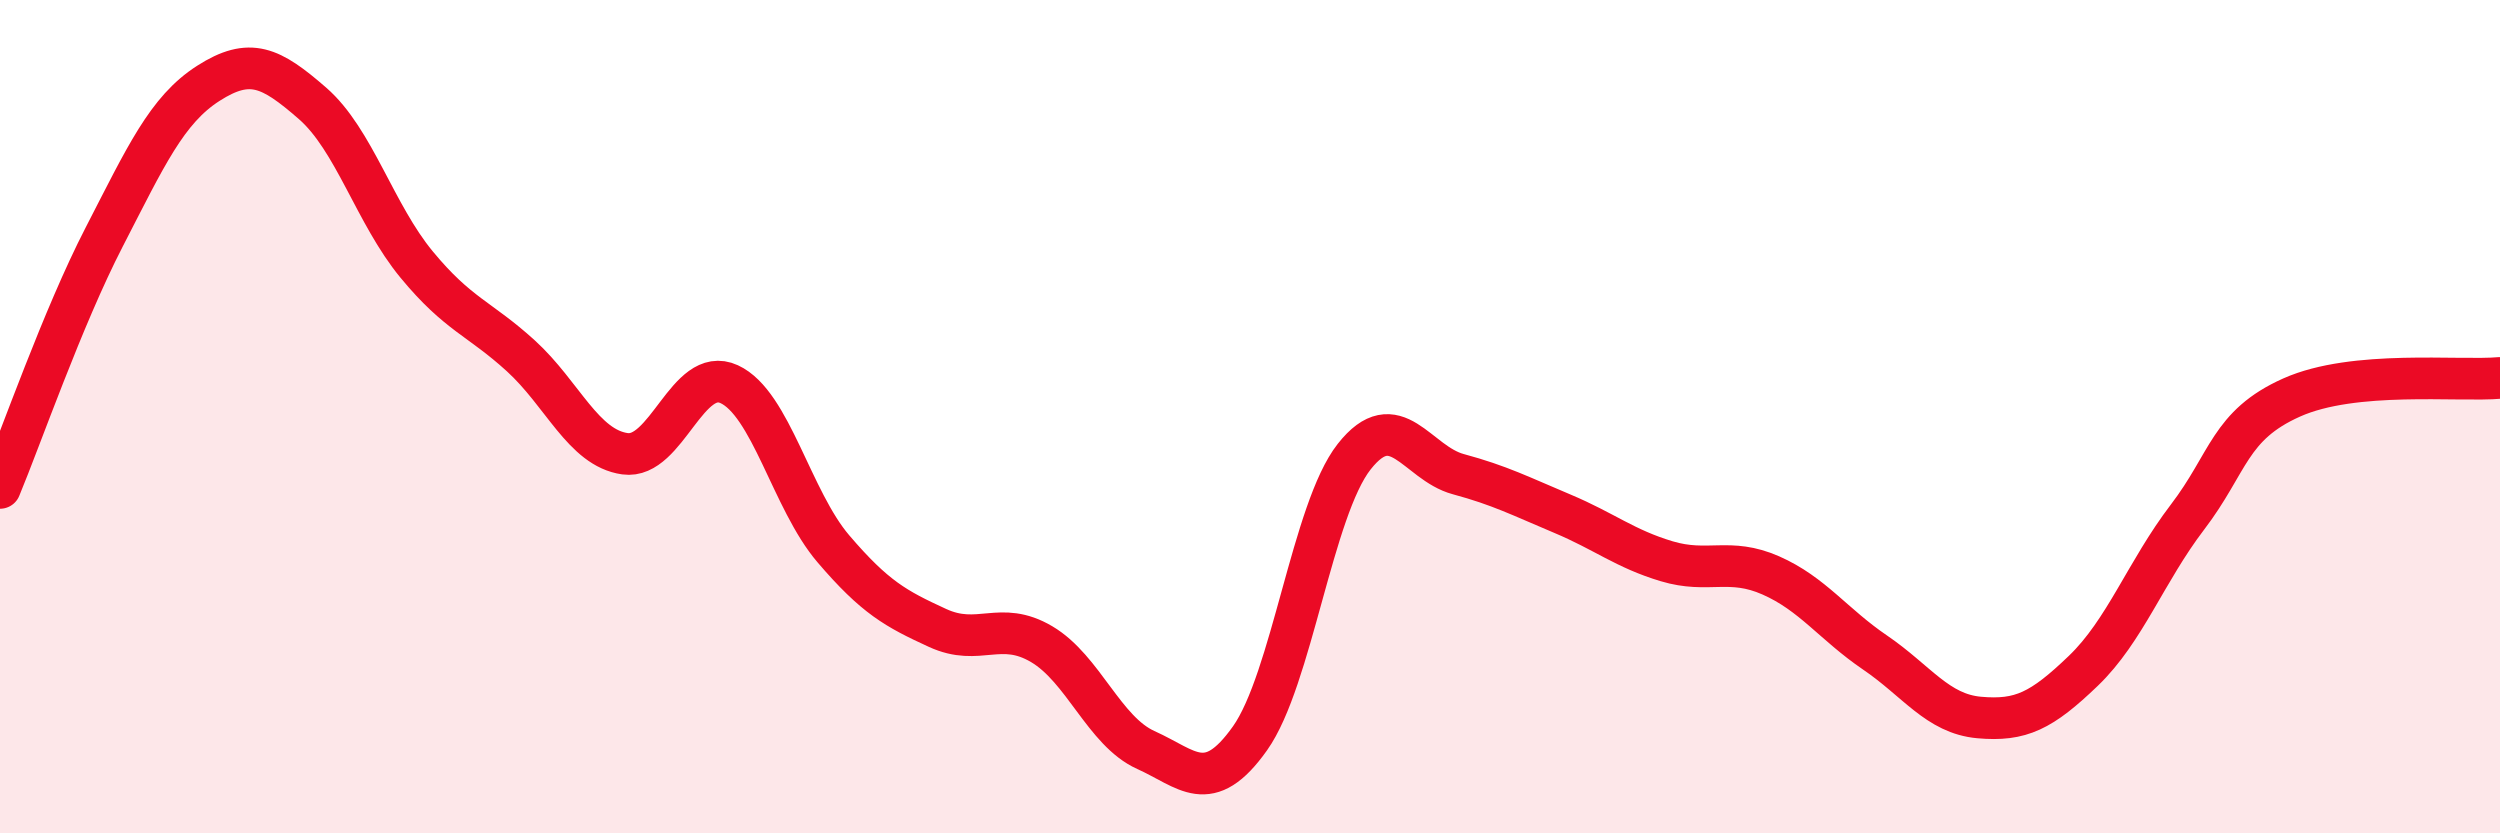
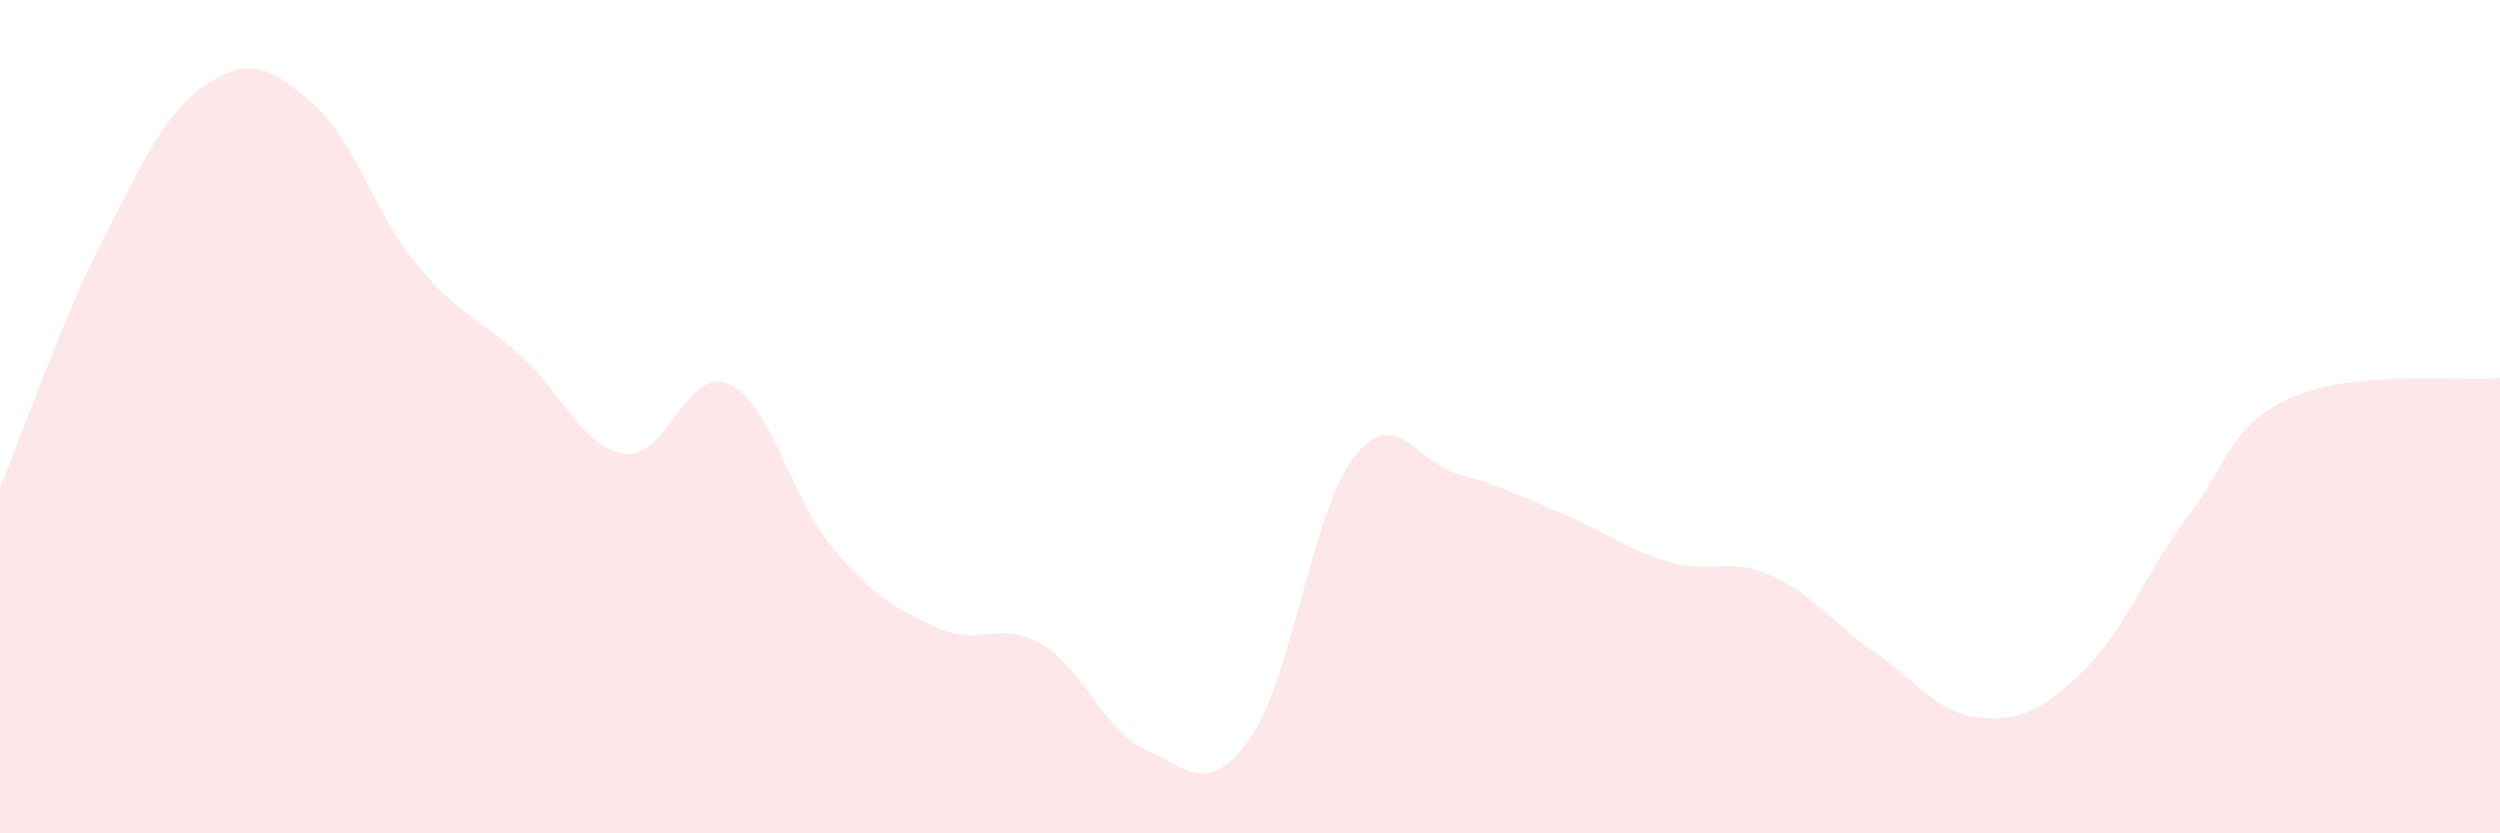
<svg xmlns="http://www.w3.org/2000/svg" width="60" height="20" viewBox="0 0 60 20">
  <path d="M 0,11.71 C 0.5,10.51 1.5,7.63 2.5,5.69 C 3.5,3.75 4,2.64 5,2 C 6,1.36 6.5,1.61 7.5,2.48 C 8.5,3.35 9,5.14 10,6.35 C 11,7.56 11.5,7.63 12.5,8.54 C 13.5,9.45 14,10.75 15,10.89 C 16,11.03 16.5,8.76 17.5,9.22 C 18.5,9.68 19,12 20,13.17 C 21,14.34 21.5,14.61 22.5,15.07 C 23.5,15.53 24,14.87 25,15.46 C 26,16.05 26.5,17.55 27.5,18 C 28.5,18.45 29,19.13 30,17.72 C 31,16.31 31.5,12.23 32.5,10.96 C 33.5,9.69 34,11.11 35,11.38 C 36,11.65 36.5,11.91 37.5,12.33 C 38.5,12.75 39,13.17 40,13.47 C 41,13.77 41.5,13.37 42.5,13.81 C 43.5,14.25 44,14.98 45,15.66 C 46,16.34 46.5,17.13 47.5,17.22 C 48.5,17.31 49,17.06 50,16.1 C 51,15.14 51.5,13.72 52.5,12.41 C 53.5,11.1 53.5,10.21 55,9.54 C 56.5,8.87 59,9.16 60,9.07L60 20L0 20Z" fill="#EB0A25" opacity="0.1" stroke-linecap="round" stroke-linejoin="round" />
-   <path d="M 0,11.71 C 0.5,10.51 1.5,7.63 2.5,5.69 C 3.5,3.75 4,2.64 5,2 C 6,1.36 6.5,1.61 7.5,2.48 C 8.5,3.35 9,5.14 10,6.35 C 11,7.56 11.5,7.63 12.5,8.54 C 13.5,9.45 14,10.75 15,10.89 C 16,11.03 16.5,8.76 17.5,9.22 C 18.5,9.68 19,12 20,13.17 C 21,14.34 21.5,14.61 22.5,15.07 C 23.5,15.53 24,14.87 25,15.46 C 26,16.05 26.5,17.55 27.5,18 C 28.5,18.45 29,19.13 30,17.72 C 31,16.31 31.5,12.23 32.5,10.96 C 33.5,9.69 34,11.11 35,11.38 C 36,11.65 36.5,11.91 37.5,12.33 C 38.5,12.75 39,13.17 40,13.47 C 41,13.77 41.5,13.37 42.5,13.81 C 43.5,14.25 44,14.98 45,15.66 C 46,16.34 46.5,17.13 47.5,17.22 C 48.5,17.31 49,17.06 50,16.1 C 51,15.14 51.5,13.72 52.5,12.41 C 53.5,11.1 53.5,10.21 55,9.54 C 56.5,8.87 59,9.16 60,9.07" stroke="#EB0A25" stroke-width="1" fill="none" stroke-linecap="round" stroke-linejoin="round" />
</svg>